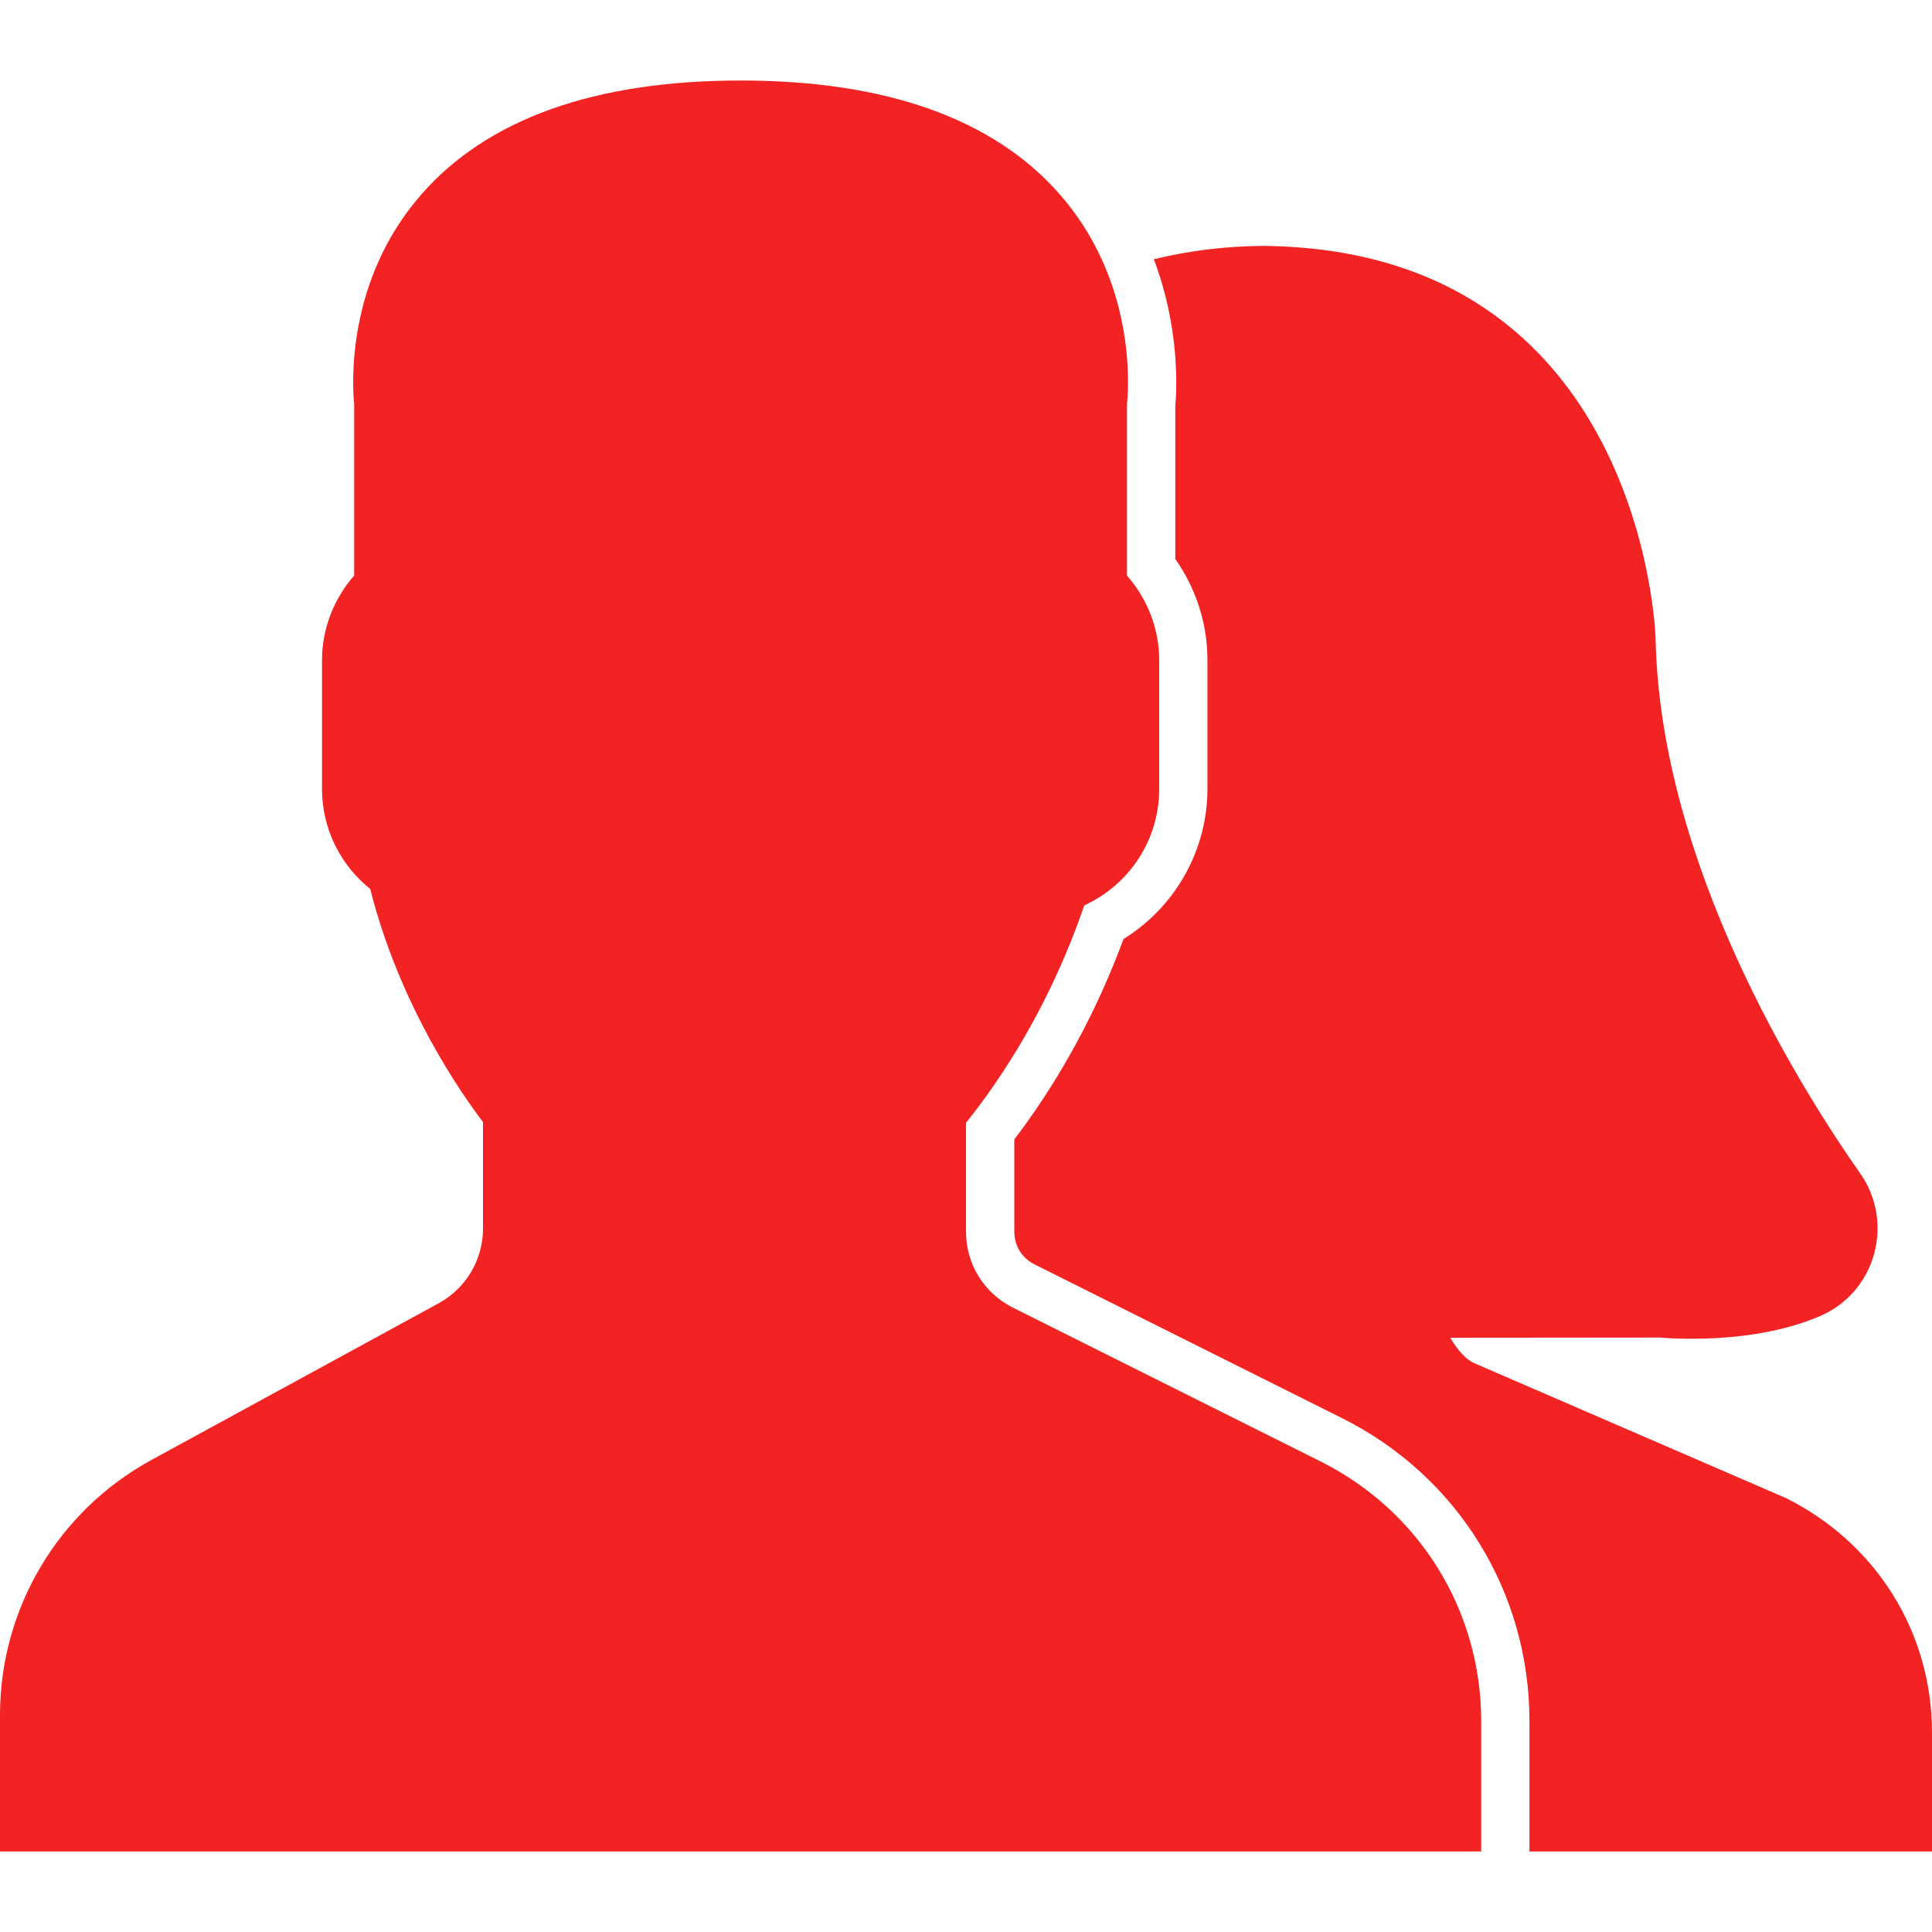
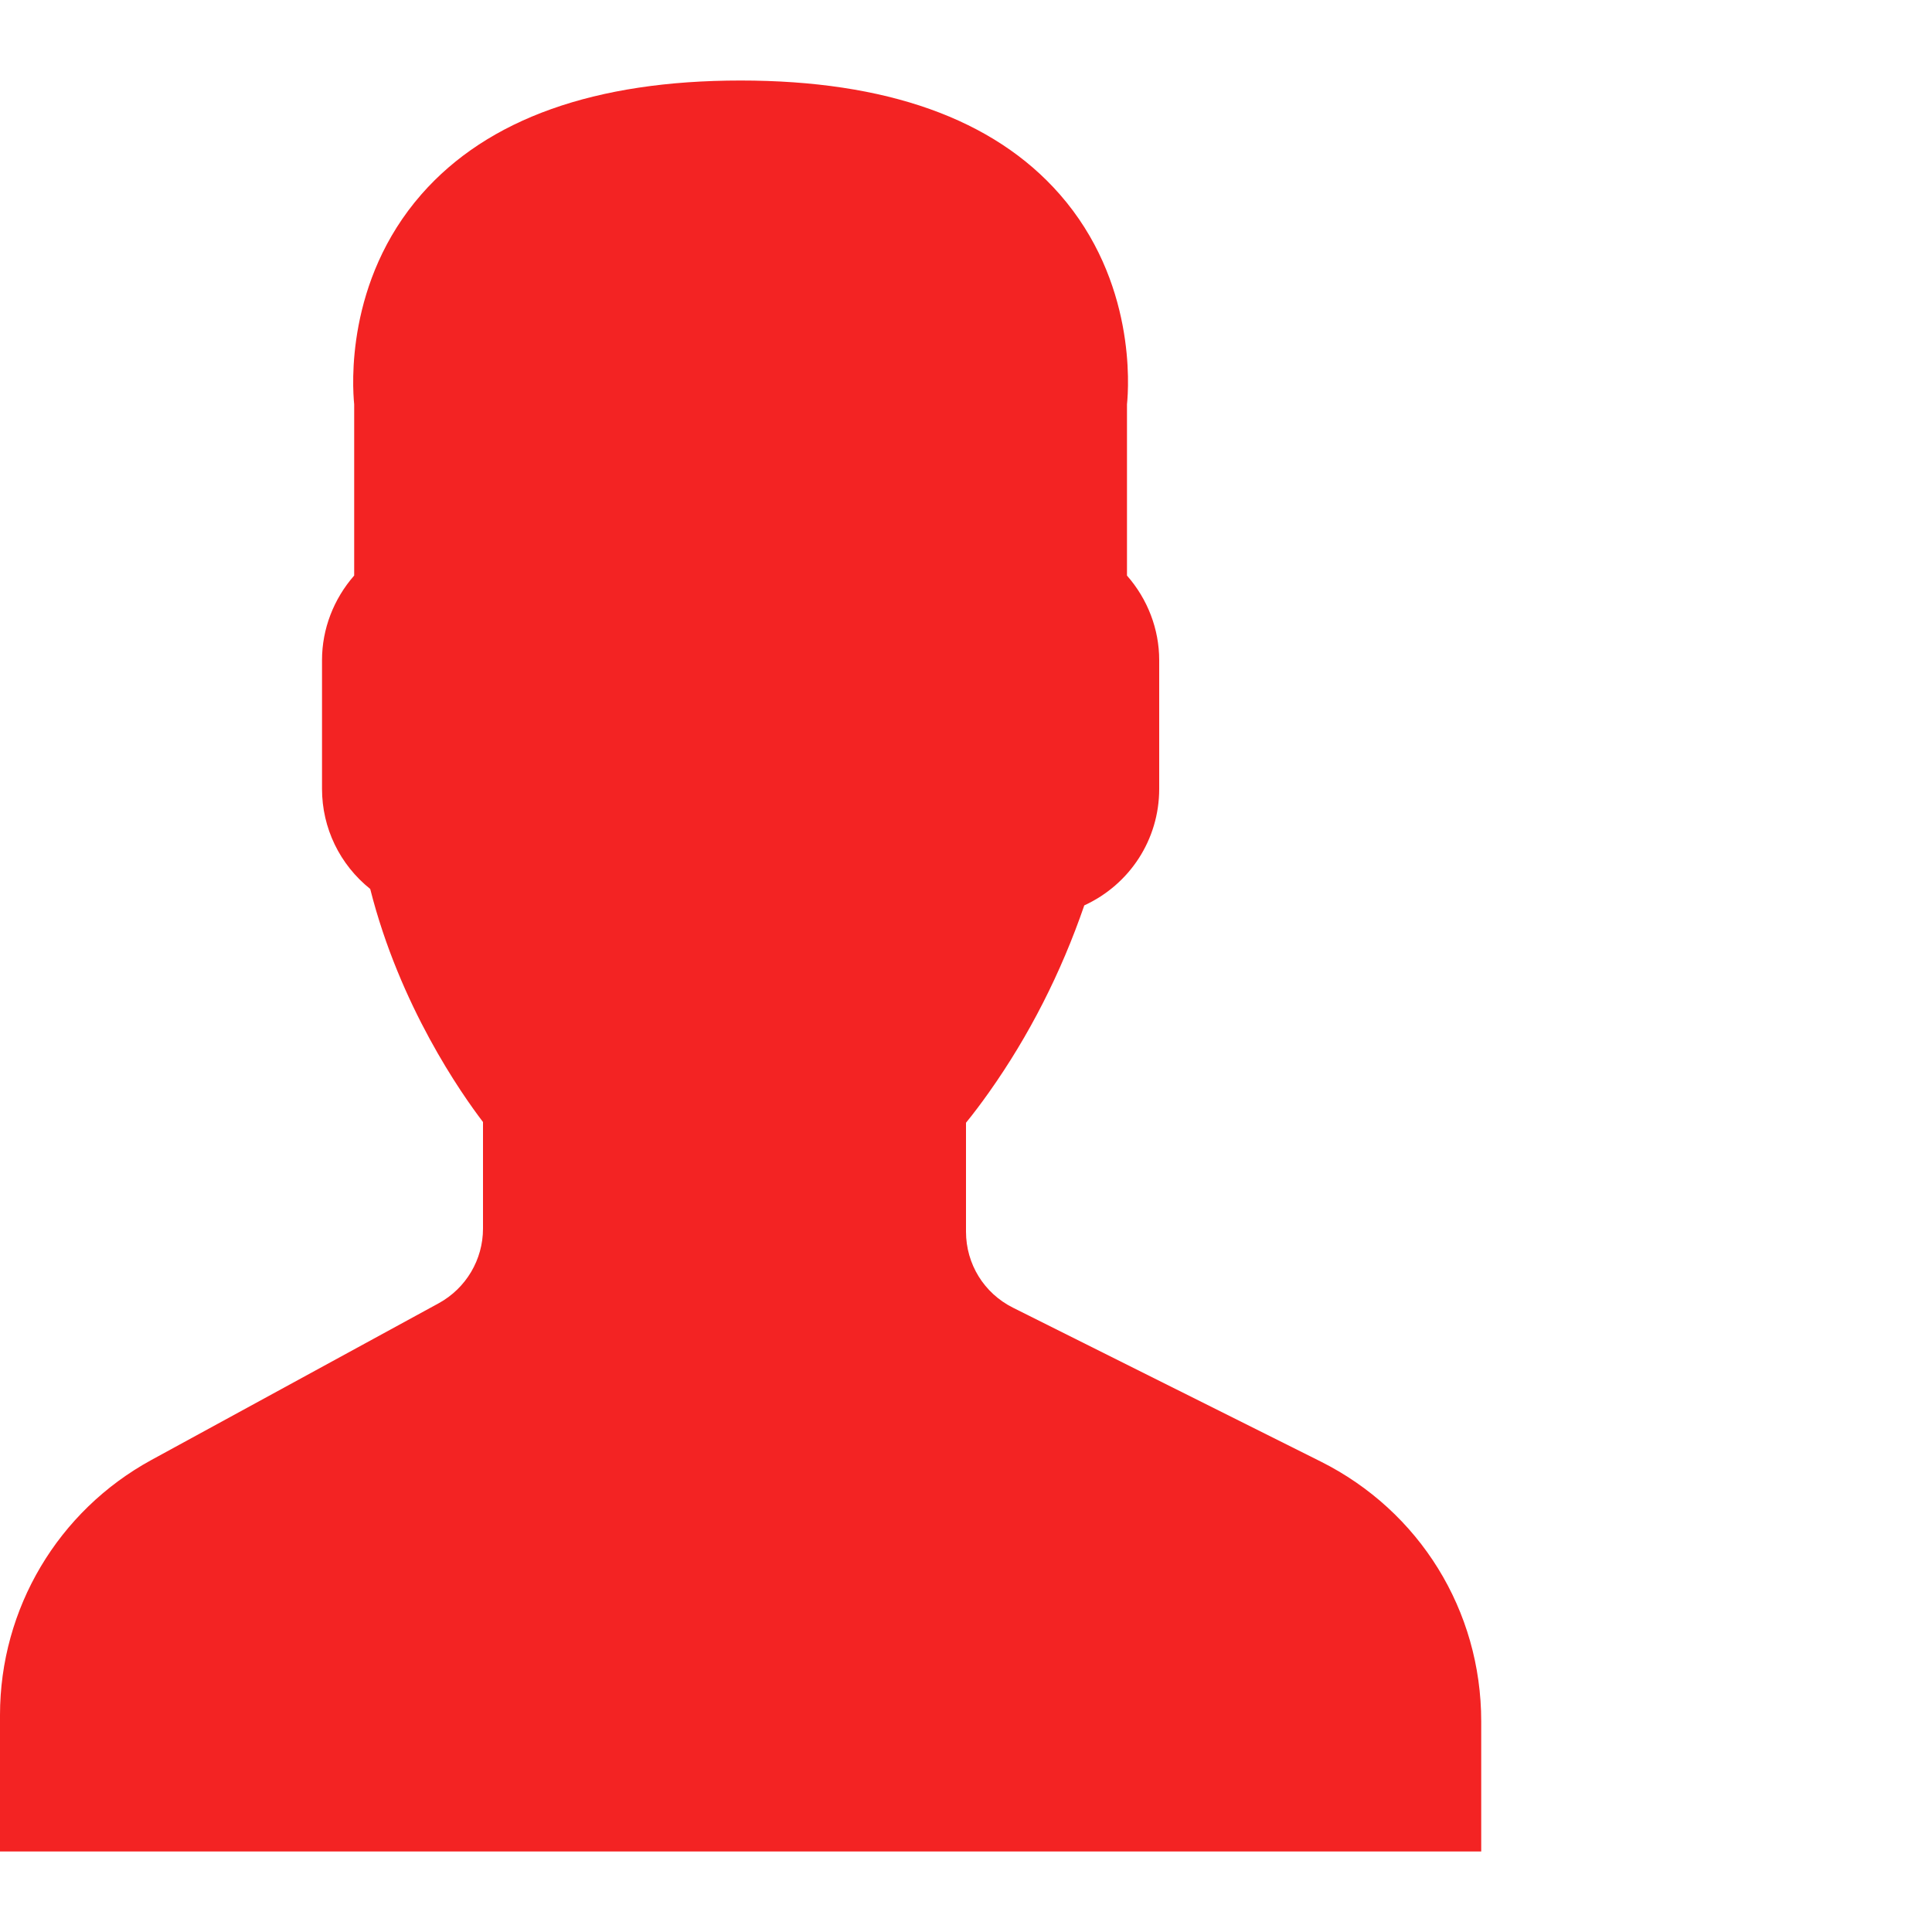
<svg xmlns="http://www.w3.org/2000/svg" width="40" height="40" viewBox="0 0 40 40" fill="none">
  <path d="M27.343 30.259L20.974 27.075C20.373 26.775 20 26.171 20 25.499V23.245C20.153 23.058 20.313 22.845 20.479 22.611C21.305 21.444 21.967 20.145 22.449 18.745C23.389 18.313 24 17.383 24 16.333V13.667C24 13.025 23.76 12.403 23.333 11.917V8.371C23.371 8.004 23.517 5.821 21.939 4.021C20.569 2.459 18.347 1.667 15.333 1.667C12.319 1.667 10.097 2.459 8.728 4.02C7.149 5.821 7.296 8.004 7.333 8.37V11.916C6.907 12.402 6.667 13.024 6.667 13.666V16.333C6.667 17.144 7.035 17.901 7.665 18.405C8.275 20.823 9.553 22.645 10 23.23V25.436C10 26.081 9.648 26.673 9.082 26.983L3.135 30.227C1.201 31.283 0 33.305 0 35.508V38.333H30.667V35.638C30.667 33.345 29.393 31.285 27.343 30.259Z" fill="#F32323" />
-   <path d="M36.978 31.017L30.496 28.211C30.343 28.134 30.173 27.947 30.027 27.697L34.377 27.693C34.377 27.693 34.628 27.718 35.018 27.718C35.733 27.718 36.777 27.637 37.685 27.247C38.229 27.012 38.635 26.549 38.797 25.975C38.961 25.397 38.857 24.784 38.513 24.293C37.27 22.524 34.368 17.901 34.277 13.211C34.275 13.131 34.013 5.156 26.137 5.091C25.346 5.098 24.598 5.195 23.889 5.367C24.417 6.763 24.369 8.012 24.333 8.417V11.573C24.765 12.187 24.999 12.917 24.999 13.667V16.333C24.999 17.605 24.33 18.781 23.261 19.441C22.763 20.789 22.103 22.049 21.295 23.189C21.195 23.331 21.097 23.465 21 23.591V25.498C21 25.793 21.157 26.048 21.421 26.179L27.789 29.363C30.181 30.559 31.666 32.963 31.666 35.637V38.333H40V35.869C40 33.807 38.855 31.955 36.978 31.017Z" fill="#F32323" />
</svg>